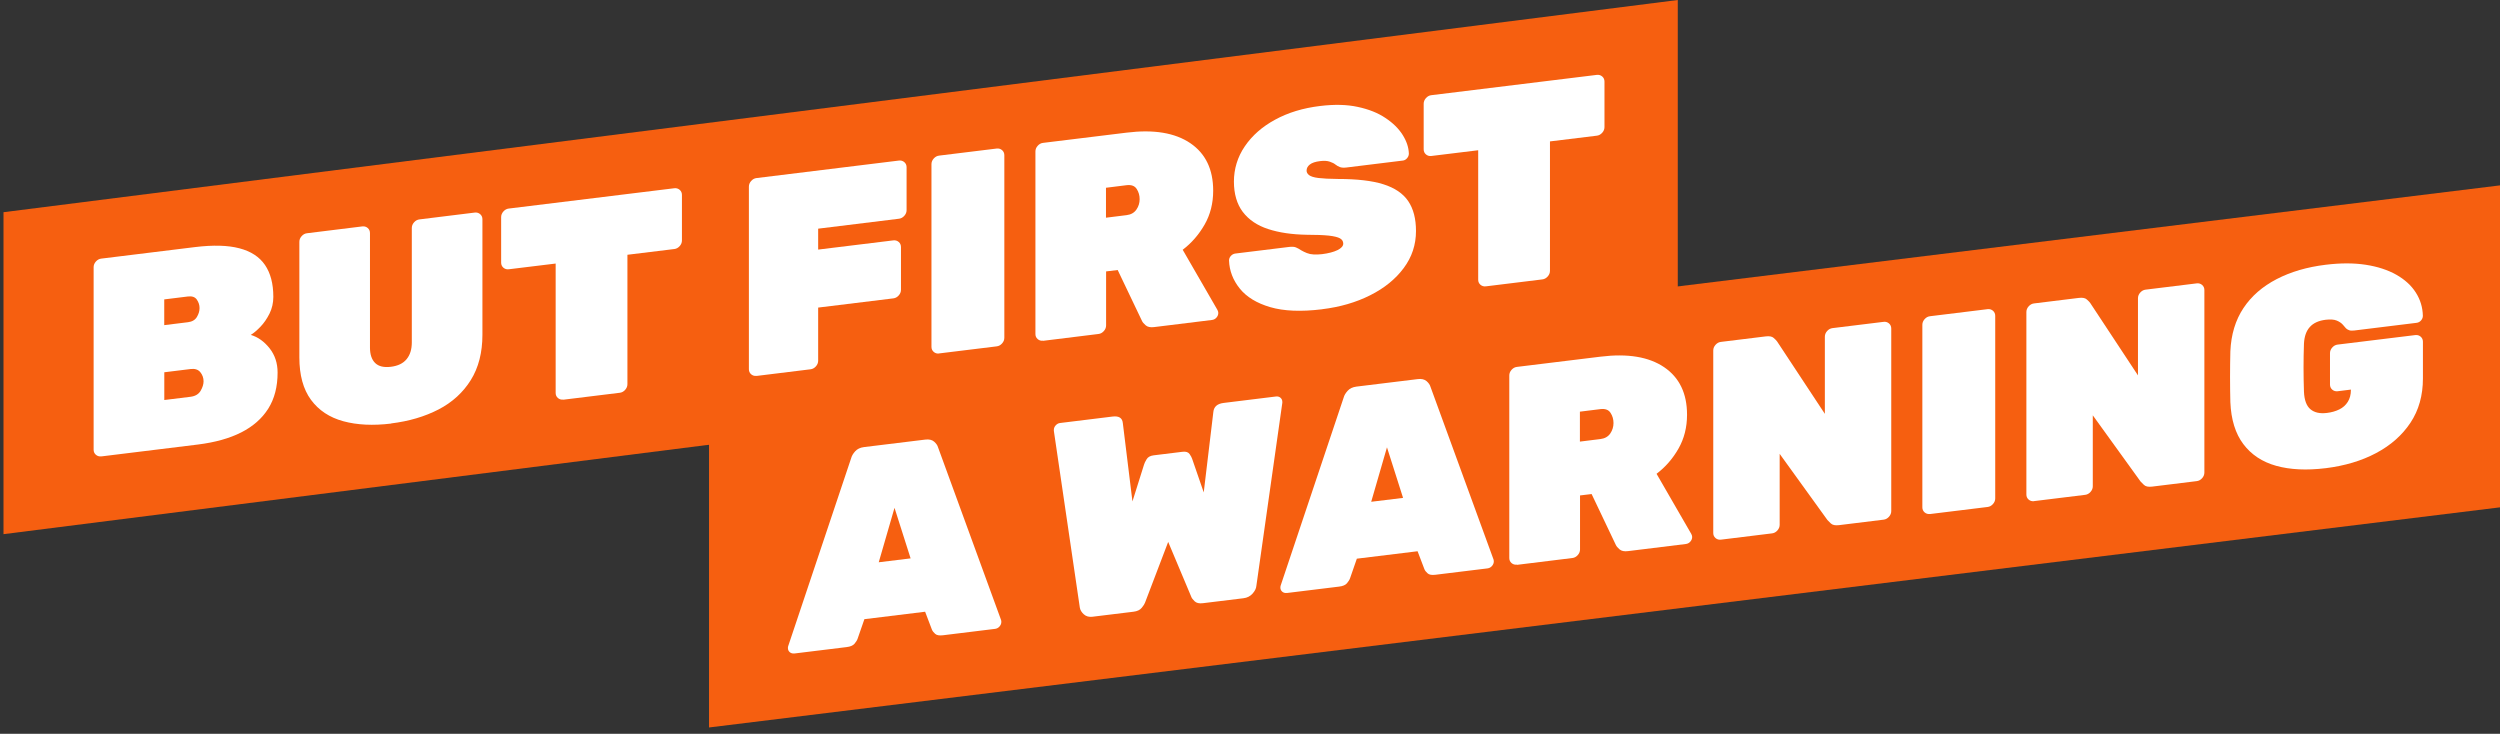
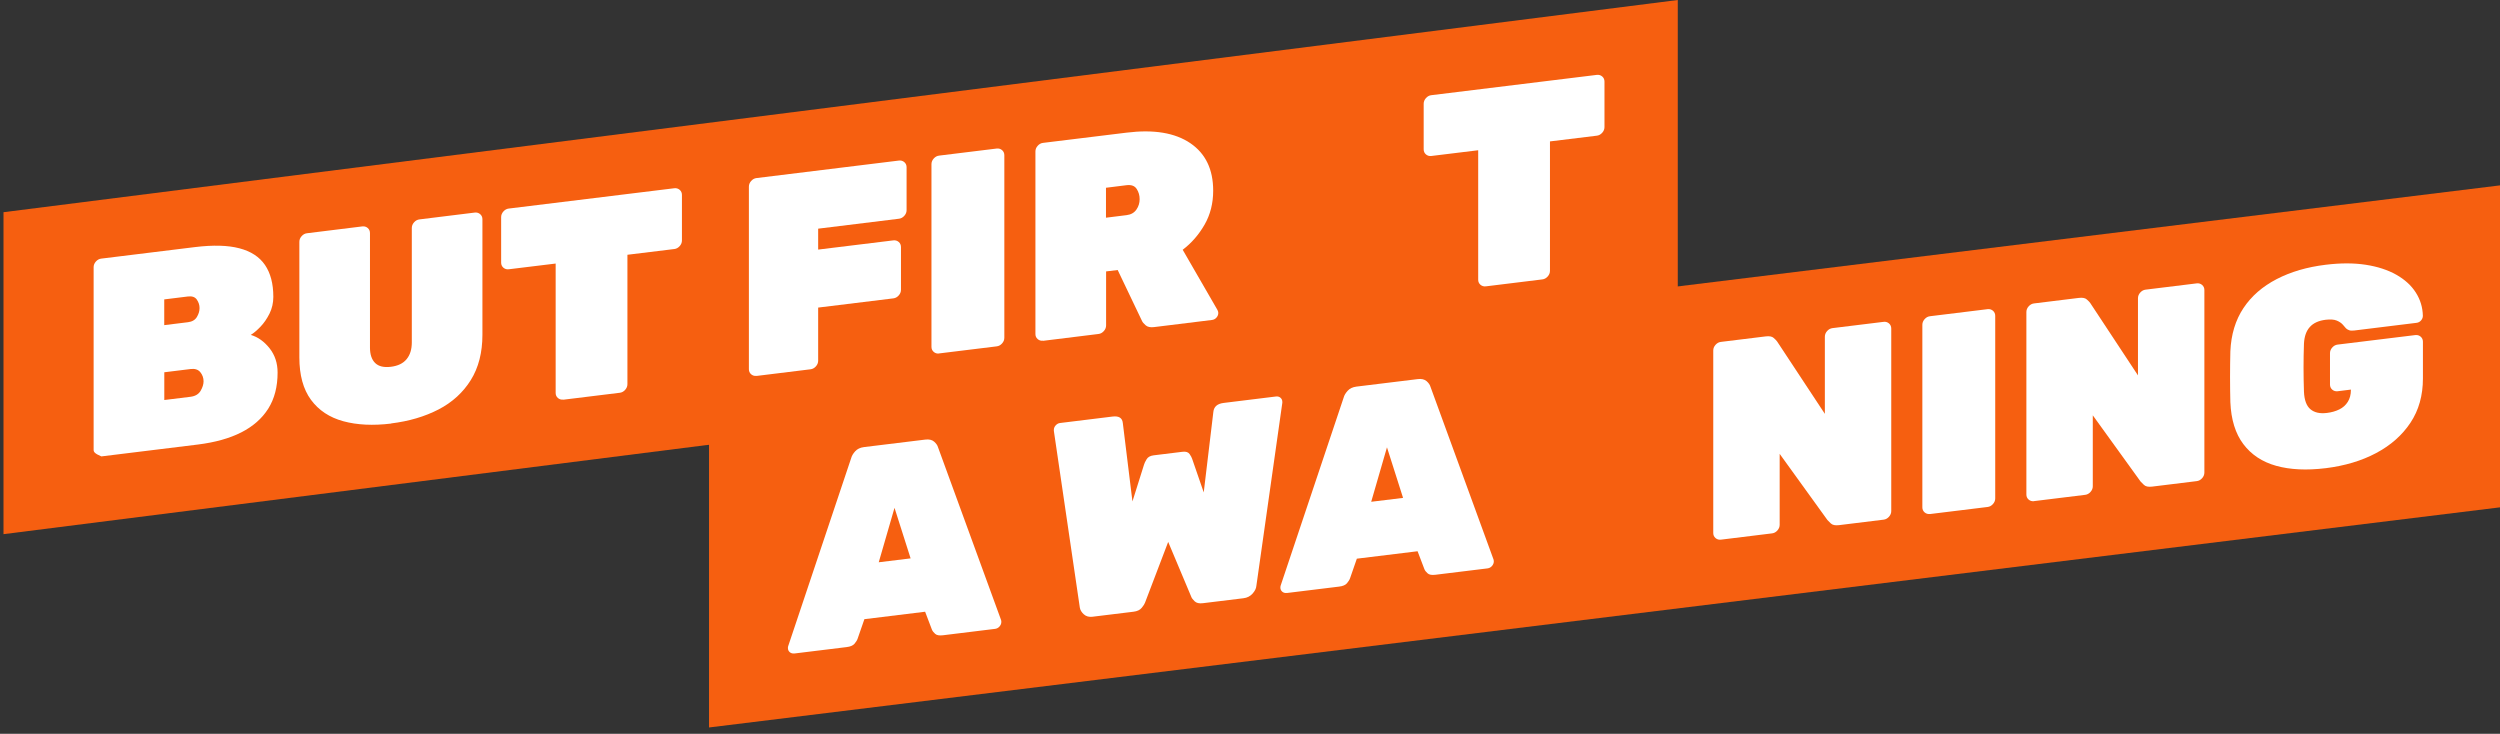
<svg xmlns="http://www.w3.org/2000/svg" width="293" height="86" viewBox="0 0 293 86" fill="none">
  <rect x="0" y="0" width="293" height="86" fill="#333333" stroke="none" />
  <path d="M293 59.46L83.097 85.259V47.518L293 21.726V59.46Z" fill="#F65F10" />
  <path d="M196.635 37.734L0.41 62.604V24.87L196.635 0V37.734Z" fill="#F65F10" />
-   <path d="M11.866 53.485C11.623 53.514 11.416 53.45 11.237 53.3C11.059 53.142 10.973 52.949 10.973 52.706V31.317C10.973 31.074 11.059 30.852 11.237 30.652C11.416 30.452 11.623 30.337 11.866 30.309L22.858 28.958C24.98 28.701 26.71 28.744 28.06 29.101C29.404 29.451 30.404 30.102 31.055 31.052C31.705 32.003 32.034 33.246 32.034 34.79C32.034 35.497 31.884 36.148 31.591 36.748C31.291 37.348 30.94 37.863 30.533 38.285C30.126 38.713 29.747 39.035 29.39 39.249C30.226 39.499 30.962 40.021 31.591 40.814C32.22 41.608 32.534 42.558 32.534 43.666C32.534 45.324 32.17 46.732 31.441 47.89C30.712 49.047 29.654 49.976 28.275 50.677C26.895 51.377 25.202 51.849 23.194 52.099L11.866 53.492V53.485ZM19.249 38.106L22.029 37.763C22.515 37.706 22.865 37.498 23.072 37.155C23.279 36.812 23.387 36.462 23.387 36.105C23.387 35.748 23.279 35.419 23.072 35.119C22.865 34.811 22.515 34.69 22.029 34.747L19.249 35.09V38.106ZM19.249 46.882L22.329 46.503C22.879 46.432 23.272 46.203 23.508 45.81C23.737 45.417 23.858 45.045 23.858 44.688C23.858 44.288 23.73 43.938 23.479 43.623C23.222 43.309 22.843 43.187 22.336 43.251L19.256 43.63V46.875L19.249 46.882Z" fill="white" />
+   <path d="M11.866 53.485C11.059 53.142 10.973 52.949 10.973 52.706V31.317C10.973 31.074 11.059 30.852 11.237 30.652C11.416 30.452 11.623 30.337 11.866 30.309L22.858 28.958C24.98 28.701 26.71 28.744 28.06 29.101C29.404 29.451 30.404 30.102 31.055 31.052C31.705 32.003 32.034 33.246 32.034 34.79C32.034 35.497 31.884 36.148 31.591 36.748C31.291 37.348 30.94 37.863 30.533 38.285C30.126 38.713 29.747 39.035 29.39 39.249C30.226 39.499 30.962 40.021 31.591 40.814C32.22 41.608 32.534 42.558 32.534 43.666C32.534 45.324 32.17 46.732 31.441 47.89C30.712 49.047 29.654 49.976 28.275 50.677C26.895 51.377 25.202 51.849 23.194 52.099L11.866 53.492V53.485ZM19.249 38.106L22.029 37.763C22.515 37.706 22.865 37.498 23.072 37.155C23.279 36.812 23.387 36.462 23.387 36.105C23.387 35.748 23.279 35.419 23.072 35.119C22.865 34.811 22.515 34.69 22.029 34.747L19.249 35.09V38.106ZM19.249 46.882L22.329 46.503C22.879 46.432 23.272 46.203 23.508 45.81C23.737 45.417 23.858 45.045 23.858 44.688C23.858 44.288 23.73 43.938 23.479 43.623C23.222 43.309 22.843 43.187 22.336 43.251L19.256 43.63V46.875L19.249 46.882Z" fill="white" />
  <path d="M45.848 49.641C43.726 49.898 41.86 49.812 40.238 49.369C38.616 48.926 37.351 48.09 36.443 46.853C35.536 45.617 35.085 43.959 35.085 41.886V28.344C35.085 28.101 35.171 27.879 35.35 27.679C35.529 27.479 35.736 27.364 35.979 27.336L42.468 26.535C42.711 26.507 42.918 26.571 43.097 26.721C43.276 26.878 43.361 27.079 43.361 27.322V40.736C43.361 41.55 43.569 42.158 43.976 42.551C44.383 42.944 44.998 43.087 45.812 42.987C46.627 42.887 47.242 42.594 47.649 42.101C48.057 41.608 48.264 40.957 48.264 40.136V26.721C48.264 26.478 48.35 26.257 48.528 26.057C48.707 25.857 48.914 25.742 49.157 25.714L55.646 24.913C55.889 24.885 56.096 24.949 56.275 25.099C56.454 25.256 56.54 25.456 56.54 25.692V39.235C56.54 41.307 56.089 43.08 55.182 44.538C54.274 45.996 53.016 47.146 51.408 47.983C49.793 48.819 47.942 49.369 45.841 49.626L45.848 49.641Z" fill="white" />
  <path d="M66.016 46.832C65.773 46.861 65.566 46.796 65.387 46.646C65.209 46.489 65.123 46.296 65.123 46.053V30.888L59.627 31.559C59.384 31.588 59.177 31.524 58.998 31.374C58.819 31.216 58.734 31.023 58.734 30.781V25.449C58.734 25.206 58.819 24.985 58.998 24.785C59.177 24.584 59.384 24.47 59.627 24.442L79.03 22.062C79.273 22.033 79.48 22.097 79.659 22.247C79.838 22.405 79.923 22.605 79.923 22.848V28.179C79.923 28.422 79.838 28.644 79.659 28.844C79.48 29.044 79.273 29.158 79.03 29.187L73.534 29.859V45.024C73.534 45.267 73.448 45.488 73.27 45.688C73.091 45.889 72.884 46.003 72.641 46.032L66.016 46.846V46.832Z" fill="white" />
  <path d="M88.664 44.052C88.421 44.08 88.213 44.016 88.035 43.866C87.856 43.709 87.77 43.516 87.77 43.273V21.876C87.77 21.633 87.856 21.411 88.035 21.211C88.213 21.011 88.421 20.897 88.664 20.868L105.358 18.817C105.601 18.788 105.808 18.853 105.987 19.003C106.166 19.16 106.252 19.36 106.252 19.596V24.627C106.252 24.87 106.166 25.092 105.987 25.292C105.808 25.492 105.601 25.606 105.358 25.635L95.889 26.8V29.251L104.701 28.172C104.944 28.143 105.151 28.208 105.33 28.358C105.508 28.515 105.594 28.715 105.594 28.958V33.961C105.594 34.204 105.508 34.425 105.33 34.625C105.151 34.825 104.944 34.94 104.701 34.968L95.889 36.048V42.272C95.889 42.515 95.803 42.737 95.624 42.937C95.446 43.137 95.239 43.251 94.996 43.28L88.671 44.059L88.664 44.052Z" fill="white" />
  <path d="M110.061 41.429C109.818 41.458 109.611 41.4 109.432 41.243C109.253 41.086 109.167 40.893 109.167 40.65V19.246C109.167 19.003 109.253 18.781 109.432 18.581C109.611 18.381 109.818 18.267 110.061 18.238L116.814 17.409C117.057 17.381 117.265 17.445 117.443 17.595C117.622 17.752 117.708 17.952 117.708 18.195V39.585C117.708 39.828 117.622 40.05 117.443 40.25C117.265 40.45 117.057 40.564 116.814 40.593L110.061 41.422V41.429Z" fill="white" />
  <path d="M122.246 39.928C122.003 39.957 121.796 39.9 121.617 39.742C121.438 39.585 121.352 39.392 121.352 39.149V17.752C121.352 17.509 121.438 17.288 121.617 17.088C121.796 16.887 122.003 16.773 122.246 16.745L132.051 15.544C135.231 15.151 137.711 15.565 139.505 16.78C141.292 17.995 142.185 19.853 142.185 22.348C142.185 23.827 141.849 25.156 141.177 26.328C140.505 27.5 139.648 28.486 138.612 29.273L142.685 36.326C142.749 36.448 142.785 36.569 142.785 36.676C142.785 36.877 142.714 37.055 142.571 37.22C142.428 37.384 142.256 37.47 142.056 37.498L135.267 38.334C134.824 38.392 134.495 38.32 134.274 38.127C134.052 37.934 133.909 37.763 133.845 37.62L130.993 31.645L129.635 31.81V38.134C129.635 38.377 129.55 38.599 129.371 38.799C129.192 38.999 128.985 39.114 128.742 39.142L122.253 39.943L122.246 39.928ZM129.628 25.514L132.044 25.213C132.551 25.149 132.93 24.935 133.187 24.563C133.445 24.191 133.566 23.784 133.566 23.341C133.566 22.898 133.452 22.498 133.216 22.14C132.987 21.783 132.594 21.64 132.037 21.704L129.621 22.005V25.514H129.628Z" fill="white" />
-   <path d="M154.934 36.248C152.483 36.548 150.461 36.462 148.874 35.998C147.287 35.533 146.094 34.804 145.301 33.818C144.507 32.832 144.086 31.738 144.043 30.53C144.043 30.33 144.114 30.152 144.257 29.994C144.4 29.837 144.572 29.744 144.772 29.716L151.061 28.944C151.411 28.901 151.683 28.915 151.876 28.994C152.069 29.073 152.269 29.18 152.49 29.33C152.712 29.459 152.933 29.566 153.169 29.659C153.398 29.752 153.662 29.809 153.962 29.823C154.263 29.844 154.584 29.823 154.942 29.787C155.692 29.694 156.292 29.537 156.75 29.316C157.2 29.094 157.429 28.837 157.429 28.551C157.429 28.286 157.3 28.079 157.05 27.936C156.792 27.793 156.357 27.686 155.742 27.615C155.12 27.55 154.263 27.515 153.162 27.515C151.418 27.486 149.903 27.264 148.624 26.843C147.345 26.428 146.358 25.756 145.658 24.842C144.965 23.92 144.615 22.733 144.615 21.276C144.615 19.818 145.036 18.395 145.894 17.145C146.744 15.894 147.924 14.851 149.439 14.029C150.954 13.2 152.712 12.664 154.72 12.421C156.378 12.221 157.843 12.249 159.122 12.528C160.402 12.8 161.488 13.229 162.367 13.822C163.253 14.408 163.925 15.072 164.389 15.808C164.854 16.544 165.097 17.281 165.118 18.002C165.118 18.203 165.047 18.381 164.904 18.546C164.761 18.71 164.604 18.796 164.425 18.817L157.8 19.632C157.493 19.668 157.243 19.653 157.057 19.589C156.871 19.525 156.678 19.417 156.478 19.26C156.364 19.16 156.164 19.06 155.863 18.953C155.563 18.846 155.184 18.824 154.72 18.881C154.17 18.946 153.762 19.082 153.512 19.282C153.255 19.482 153.133 19.718 153.133 20.003C153.133 20.204 153.233 20.375 153.434 20.532C153.634 20.682 153.998 20.797 154.527 20.861C155.056 20.925 155.821 20.968 156.814 20.975C159.022 20.975 160.795 21.175 162.131 21.597C163.467 22.019 164.439 22.676 165.047 23.577C165.654 24.477 165.954 25.642 165.954 27.072C165.954 28.687 165.476 30.13 164.511 31.424C163.553 32.71 162.245 33.775 160.587 34.604C158.929 35.44 157.057 35.983 154.956 36.241L154.934 36.248Z" fill="white" />
  <path d="M174.137 33.561C173.894 33.589 173.687 33.525 173.508 33.375C173.33 33.218 173.244 33.025 173.244 32.782V17.609L167.748 18.281C167.505 18.31 167.298 18.245 167.119 18.095C166.941 17.938 166.855 17.745 166.855 17.495V12.164C166.855 11.921 166.941 11.699 167.119 11.499C167.298 11.299 167.505 11.184 167.748 11.156L187.151 8.776C187.394 8.748 187.602 8.812 187.78 8.962C187.959 9.119 188.045 9.319 188.045 9.562V14.894C188.045 15.137 187.959 15.358 187.78 15.558C187.602 15.758 187.394 15.873 187.151 15.901L181.656 16.573V31.738C181.656 31.981 181.57 32.203 181.391 32.403C181.212 32.603 181.005 32.717 180.762 32.746L174.137 33.561Z" fill="white" />
  <path d="M93.073 76.583C92.873 76.605 92.702 76.555 92.559 76.433C92.416 76.312 92.344 76.147 92.344 75.947C92.344 75.861 92.351 75.783 92.38 75.711L99.762 53.678C99.827 53.428 99.984 53.164 100.227 52.892C100.47 52.621 100.813 52.456 101.256 52.399L108.446 51.52C108.889 51.463 109.232 51.549 109.475 51.756C109.718 51.97 109.875 52.192 109.939 52.428L117.322 72.653C117.343 72.717 117.357 72.796 117.357 72.881C117.357 73.081 117.286 73.26 117.143 73.424C117 73.589 116.829 73.674 116.628 73.703L110.504 74.454C110.082 74.504 109.782 74.454 109.596 74.282C109.41 74.111 109.282 73.953 109.217 73.782L108.424 71.695L101.306 72.567L100.513 74.854C100.449 75.04 100.327 75.233 100.148 75.447C99.97 75.654 99.662 75.79 99.219 75.84L93.095 76.59L93.073 76.583ZM102.978 65.899L106.723 65.442L104.837 59.517L102.986 65.906L102.978 65.899Z" fill="white" />
  <path d="M128.077 72.281C127.634 72.338 127.284 72.238 127.02 71.995C126.755 71.752 126.598 71.488 126.555 71.209L123.511 50.491V50.391C123.511 50.191 123.582 50.012 123.725 49.855C123.868 49.698 124.039 49.598 124.24 49.576L130.4 48.819C131.129 48.733 131.529 48.976 131.593 49.569L132.723 58.767L134.08 54.457C134.123 54.3 134.223 54.086 134.381 53.828C134.538 53.564 134.809 53.414 135.21 53.364L138.59 52.949C138.99 52.899 139.262 52.992 139.419 53.214C139.576 53.435 139.669 53.621 139.719 53.771L141.077 57.709L142.206 48.268C142.271 47.661 142.671 47.318 143.4 47.225L149.56 46.467C149.76 46.446 149.932 46.496 150.075 46.617C150.218 46.746 150.289 46.903 150.289 47.103V47.203L147.245 68.672C147.223 68.965 147.073 69.265 146.801 69.572C146.523 69.88 146.165 70.066 145.722 70.115L140.984 70.694C140.541 70.752 140.219 70.673 140.005 70.466C139.798 70.258 139.669 70.094 139.626 69.966L136.911 63.512L134.195 70.637C134.152 70.773 134.023 70.973 133.816 71.23C133.609 71.488 133.28 71.645 132.837 71.695L128.099 72.274L128.077 72.281Z" fill="white" />
  <path d="M150.789 69.494C150.589 69.515 150.418 69.465 150.275 69.344C150.132 69.215 150.06 69.058 150.06 68.858C150.06 68.772 150.075 68.693 150.096 68.622L157.479 46.589C157.543 46.339 157.7 46.074 157.943 45.803C158.186 45.531 158.529 45.367 158.972 45.31L166.162 44.431C166.605 44.373 166.948 44.459 167.191 44.666C167.434 44.881 167.591 45.102 167.655 45.338L175.038 65.563C175.059 65.627 175.074 65.706 175.074 65.792C175.074 65.992 175.002 66.171 174.859 66.335C174.716 66.499 174.545 66.585 174.345 66.614L168.22 67.364C167.798 67.414 167.498 67.364 167.312 67.192C167.127 67.028 166.998 66.864 166.934 66.692L166.14 64.606L159.022 65.477L158.229 67.764C158.165 67.95 158.043 68.143 157.864 68.357C157.686 68.565 157.379 68.701 156.935 68.751L150.811 69.501L150.789 69.494ZM160.695 58.809L164.439 58.352L162.553 52.428L160.702 58.817L160.695 58.809Z" fill="white" />
-   <path d="M177.782 66.178C177.539 66.206 177.332 66.142 177.153 65.992C176.975 65.835 176.889 65.642 176.889 65.399V44.009C176.889 43.766 176.975 43.544 177.153 43.344C177.332 43.144 177.539 43.03 177.782 43.001L187.587 41.801C190.768 41.407 193.247 41.822 195.041 43.037C196.828 44.252 197.721 46.11 197.721 48.604C197.721 50.084 197.385 51.413 196.714 52.585C196.042 53.764 195.184 54.743 194.148 55.529L198.221 62.583C198.286 62.704 198.322 62.826 198.322 62.933C198.322 63.133 198.25 63.312 198.107 63.476C197.964 63.641 197.793 63.726 197.593 63.755L190.803 64.591C190.36 64.648 190.031 64.577 189.81 64.384C189.588 64.191 189.445 64.019 189.381 63.877L186.537 57.902L185.179 58.066V64.391C185.179 64.634 185.093 64.856 184.914 65.056C184.736 65.256 184.529 65.37 184.286 65.399L177.796 66.199L177.782 66.178ZM185.165 51.756L187.58 51.456C188.088 51.391 188.466 51.177 188.724 50.805C188.974 50.434 189.102 50.026 189.102 49.583C189.102 49.14 188.988 48.74 188.752 48.383C188.524 48.025 188.13 47.882 187.58 47.947L185.165 48.247V51.756Z" fill="white" />
  <path d="M201.688 63.248C201.445 63.276 201.237 63.212 201.059 63.062C200.88 62.905 200.794 62.712 200.794 62.469V41.079C200.794 40.836 200.88 40.614 201.059 40.414C201.237 40.214 201.445 40.1 201.688 40.071L206.919 39.428C207.362 39.371 207.684 39.428 207.877 39.607C208.077 39.778 208.205 39.921 208.277 40.021L213.873 48.504V39.464C213.873 39.221 213.958 38.999 214.137 38.799C214.316 38.599 214.523 38.485 214.766 38.456L220.762 37.72C221.005 37.691 221.212 37.756 221.391 37.906C221.569 38.063 221.655 38.263 221.655 38.506V59.896C221.655 60.139 221.569 60.36 221.391 60.56C221.212 60.761 221.005 60.875 220.762 60.904L215.531 61.547C215.087 61.604 214.766 61.532 214.573 61.347C214.373 61.161 214.244 61.025 214.173 60.946L208.577 53.192V61.504C208.577 61.747 208.491 61.968 208.312 62.169C208.134 62.369 207.927 62.483 207.684 62.511L201.688 63.248Z" fill="white" />
  <path d="M226.193 60.239C225.95 60.267 225.743 60.203 225.564 60.053C225.386 59.896 225.3 59.703 225.3 59.46V38.07C225.3 37.827 225.386 37.605 225.564 37.405C225.743 37.205 225.95 37.091 226.193 37.062L232.947 36.233C233.19 36.205 233.397 36.269 233.576 36.419C233.754 36.576 233.84 36.776 233.84 37.02V58.409C233.84 58.652 233.754 58.874 233.576 59.074C233.397 59.274 233.19 59.388 232.947 59.417L226.193 60.246V60.239Z" fill="white" />
  <path d="M238.385 58.738C238.142 58.767 237.935 58.702 237.757 58.552C237.578 58.395 237.492 58.202 237.492 57.959V36.569C237.492 36.326 237.578 36.105 237.757 35.905C237.935 35.705 238.142 35.59 238.385 35.562L243.617 34.918C244.06 34.861 244.381 34.918 244.574 35.097C244.775 35.269 244.903 35.411 244.975 35.512L250.57 43.995V34.954C250.57 34.711 250.656 34.49 250.835 34.289C251.014 34.089 251.221 33.975 251.464 33.947L257.46 33.21C257.703 33.182 257.91 33.246 258.089 33.396C258.267 33.553 258.353 33.754 258.353 33.989V55.379C258.353 55.622 258.267 55.844 258.089 56.044C257.91 56.244 257.703 56.358 257.46 56.387L252.228 57.03C251.785 57.087 251.464 57.016 251.271 56.83C251.071 56.644 250.942 56.516 250.871 56.43L245.275 48.676V56.987C245.275 57.23 245.189 57.452 245.01 57.652C244.832 57.852 244.624 57.966 244.381 57.995L238.385 58.731V58.738Z" fill="white" />
  <path d="M272.561 54.872C270.331 55.143 268.401 55.05 266.765 54.593C265.128 54.136 263.849 53.285 262.92 52.049C261.991 50.82 261.483 49.176 261.398 47.139C261.376 46.239 261.362 45.252 261.362 44.195C261.362 43.137 261.376 42.129 261.398 41.179C261.483 39.206 261.998 37.513 262.934 36.105C263.87 34.697 265.171 33.568 266.829 32.71C268.487 31.852 270.395 31.295 272.561 31.031C274.304 30.816 275.87 30.816 277.263 31.031C278.657 31.245 279.85 31.638 280.844 32.196C281.837 32.76 282.602 33.453 283.13 34.282C283.659 35.111 283.938 36.019 283.959 37.012C283.959 37.212 283.888 37.391 283.745 37.556C283.602 37.72 283.431 37.806 283.231 37.834L275.912 38.735C275.669 38.763 275.476 38.756 275.334 38.706C275.191 38.656 275.062 38.585 274.955 38.485C274.869 38.385 274.74 38.242 274.576 38.049C274.412 37.863 274.176 37.699 273.861 37.57C273.554 37.441 273.118 37.413 272.568 37.477C271.753 37.577 271.131 37.856 270.717 38.32C270.295 38.778 270.066 39.435 270.024 40.278C269.959 42.122 269.959 43.995 270.024 45.91C270.066 46.896 270.324 47.582 270.788 47.968C271.253 48.354 271.889 48.497 272.711 48.397C273.261 48.333 273.747 48.19 274.169 47.983C274.59 47.775 274.919 47.482 275.162 47.096C275.405 46.71 275.526 46.246 275.526 45.696V45.66L273.969 45.853C273.726 45.881 273.518 45.817 273.34 45.667C273.161 45.51 273.075 45.31 273.075 45.067V41.393C273.075 41.15 273.161 40.929 273.34 40.729C273.518 40.529 273.726 40.414 273.969 40.386L283.073 39.271C283.316 39.242 283.524 39.306 283.702 39.456C283.881 39.614 283.967 39.814 283.967 40.057V44.359C283.967 46.346 283.481 48.075 282.509 49.54C281.537 51.005 280.193 52.192 278.485 53.099C276.777 54.007 274.805 54.593 272.575 54.872H272.561Z" fill="white" />
</svg>